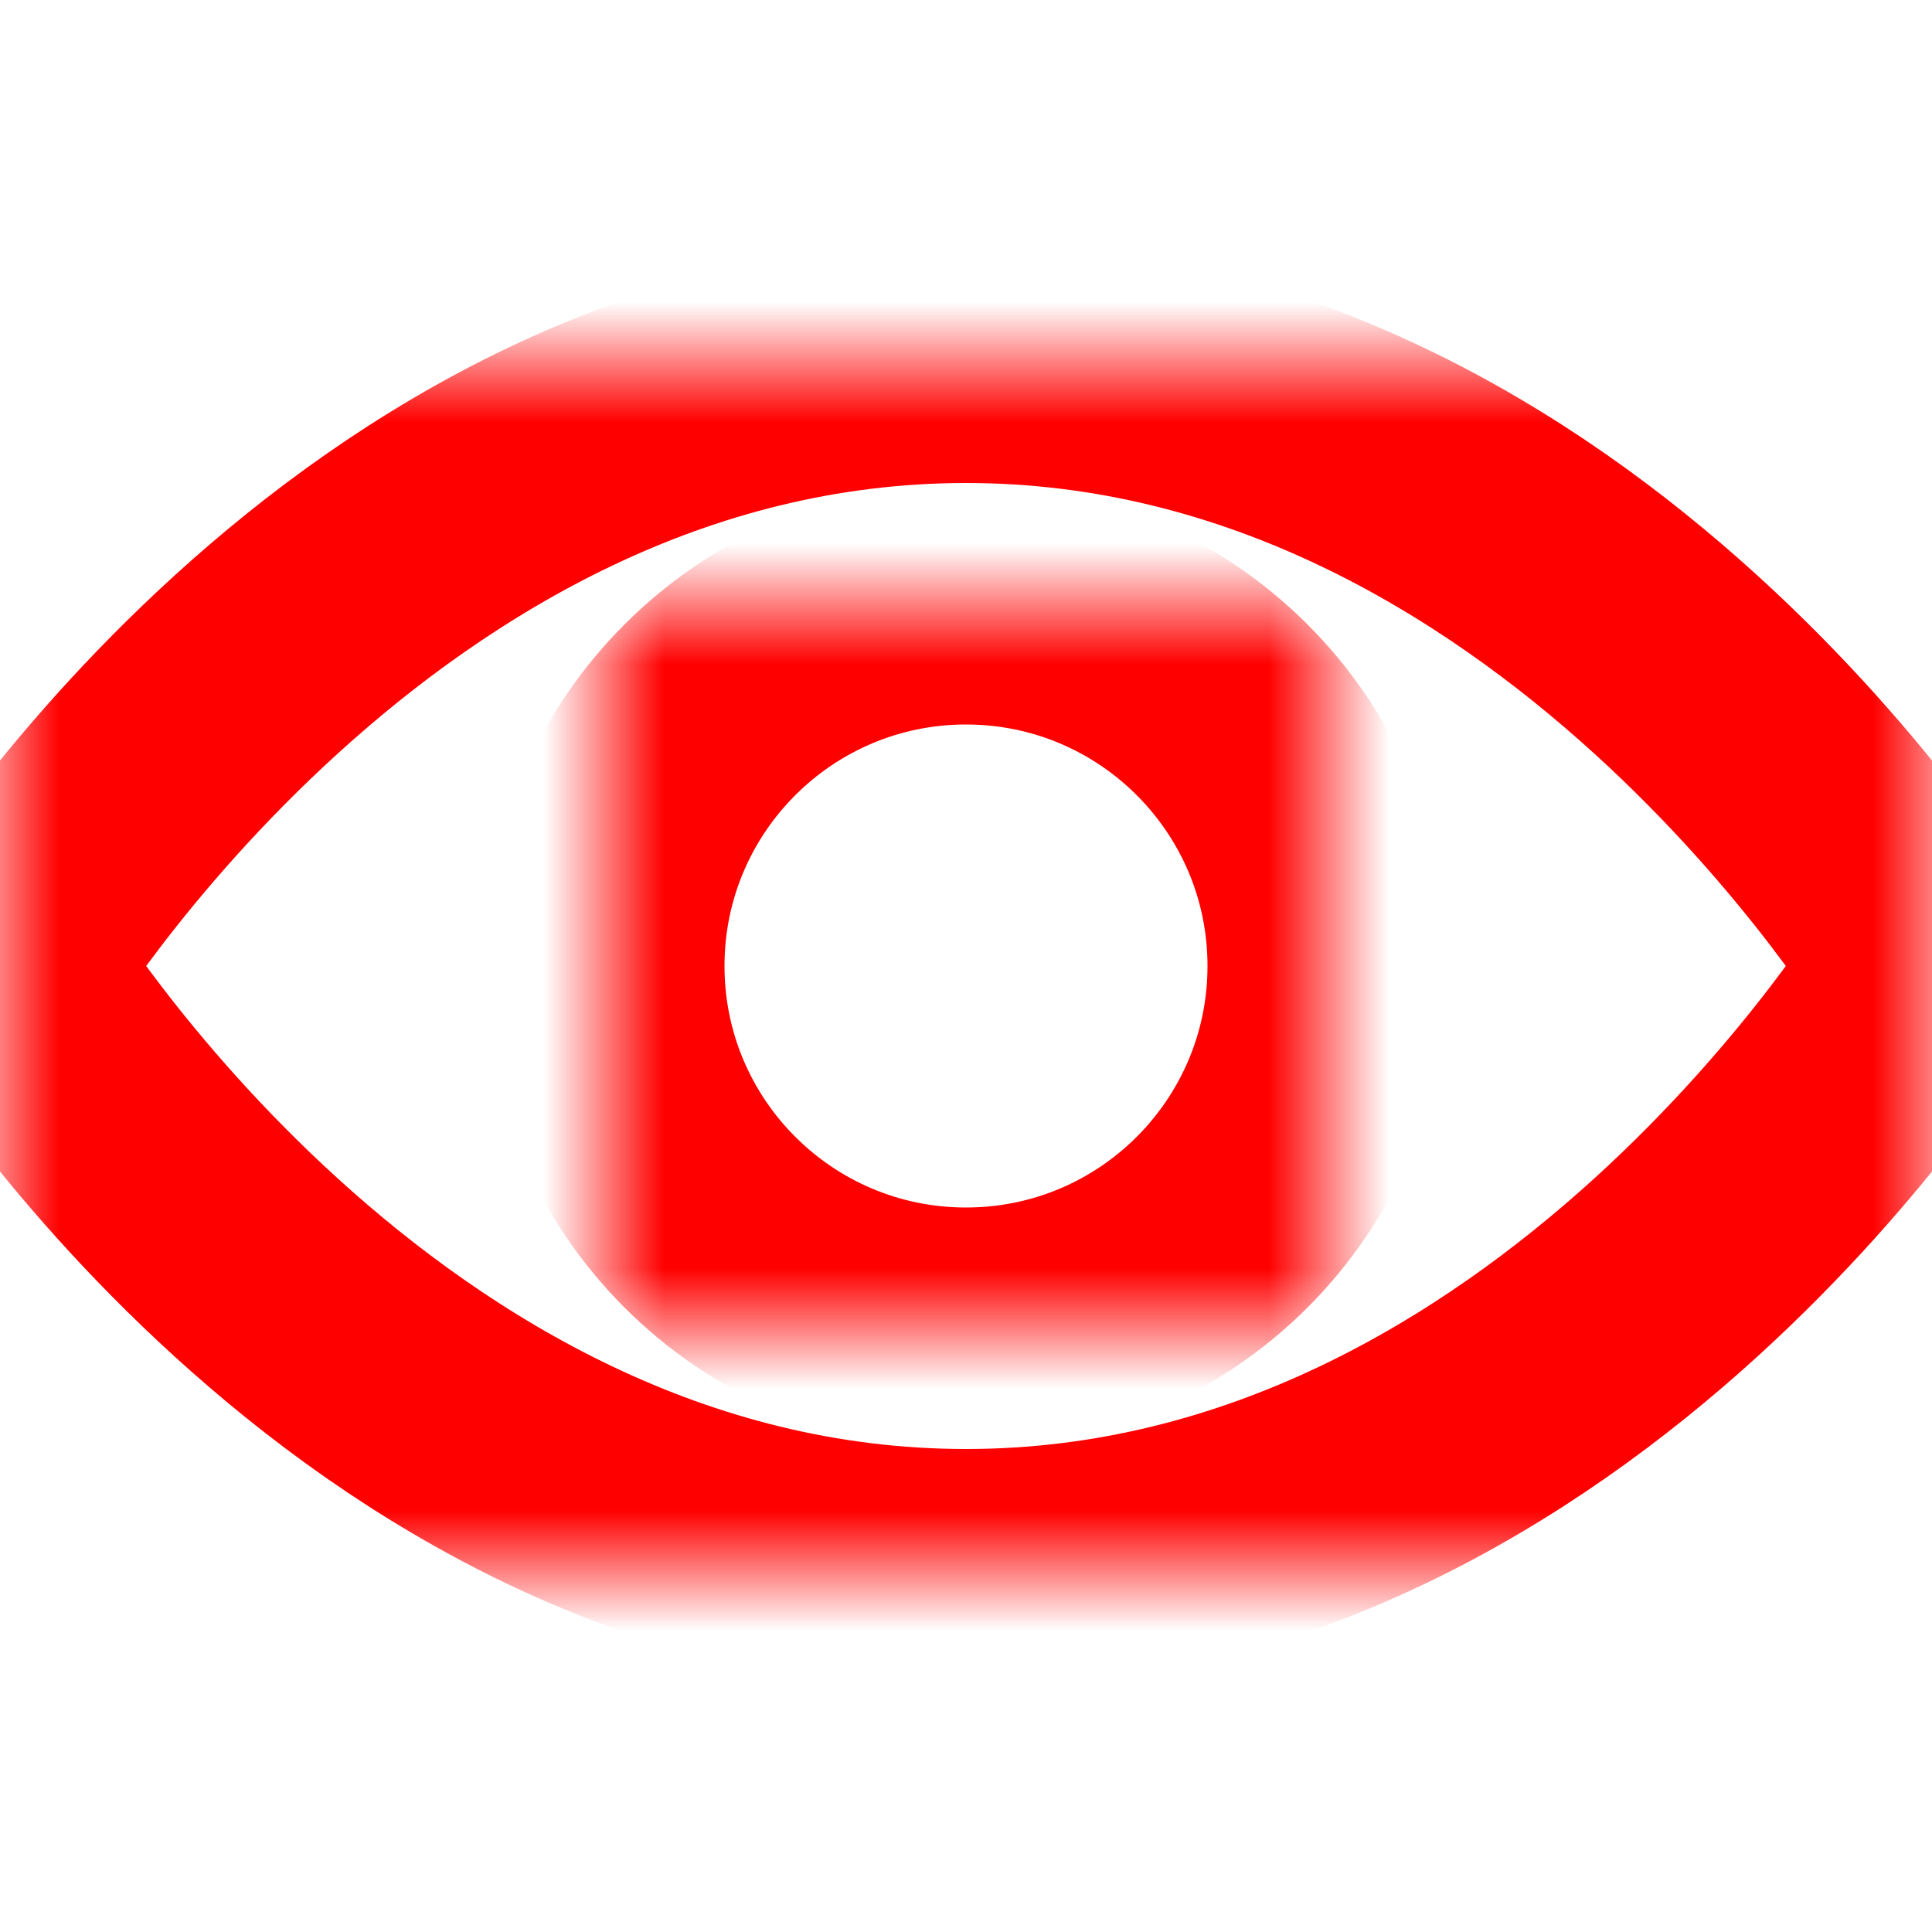
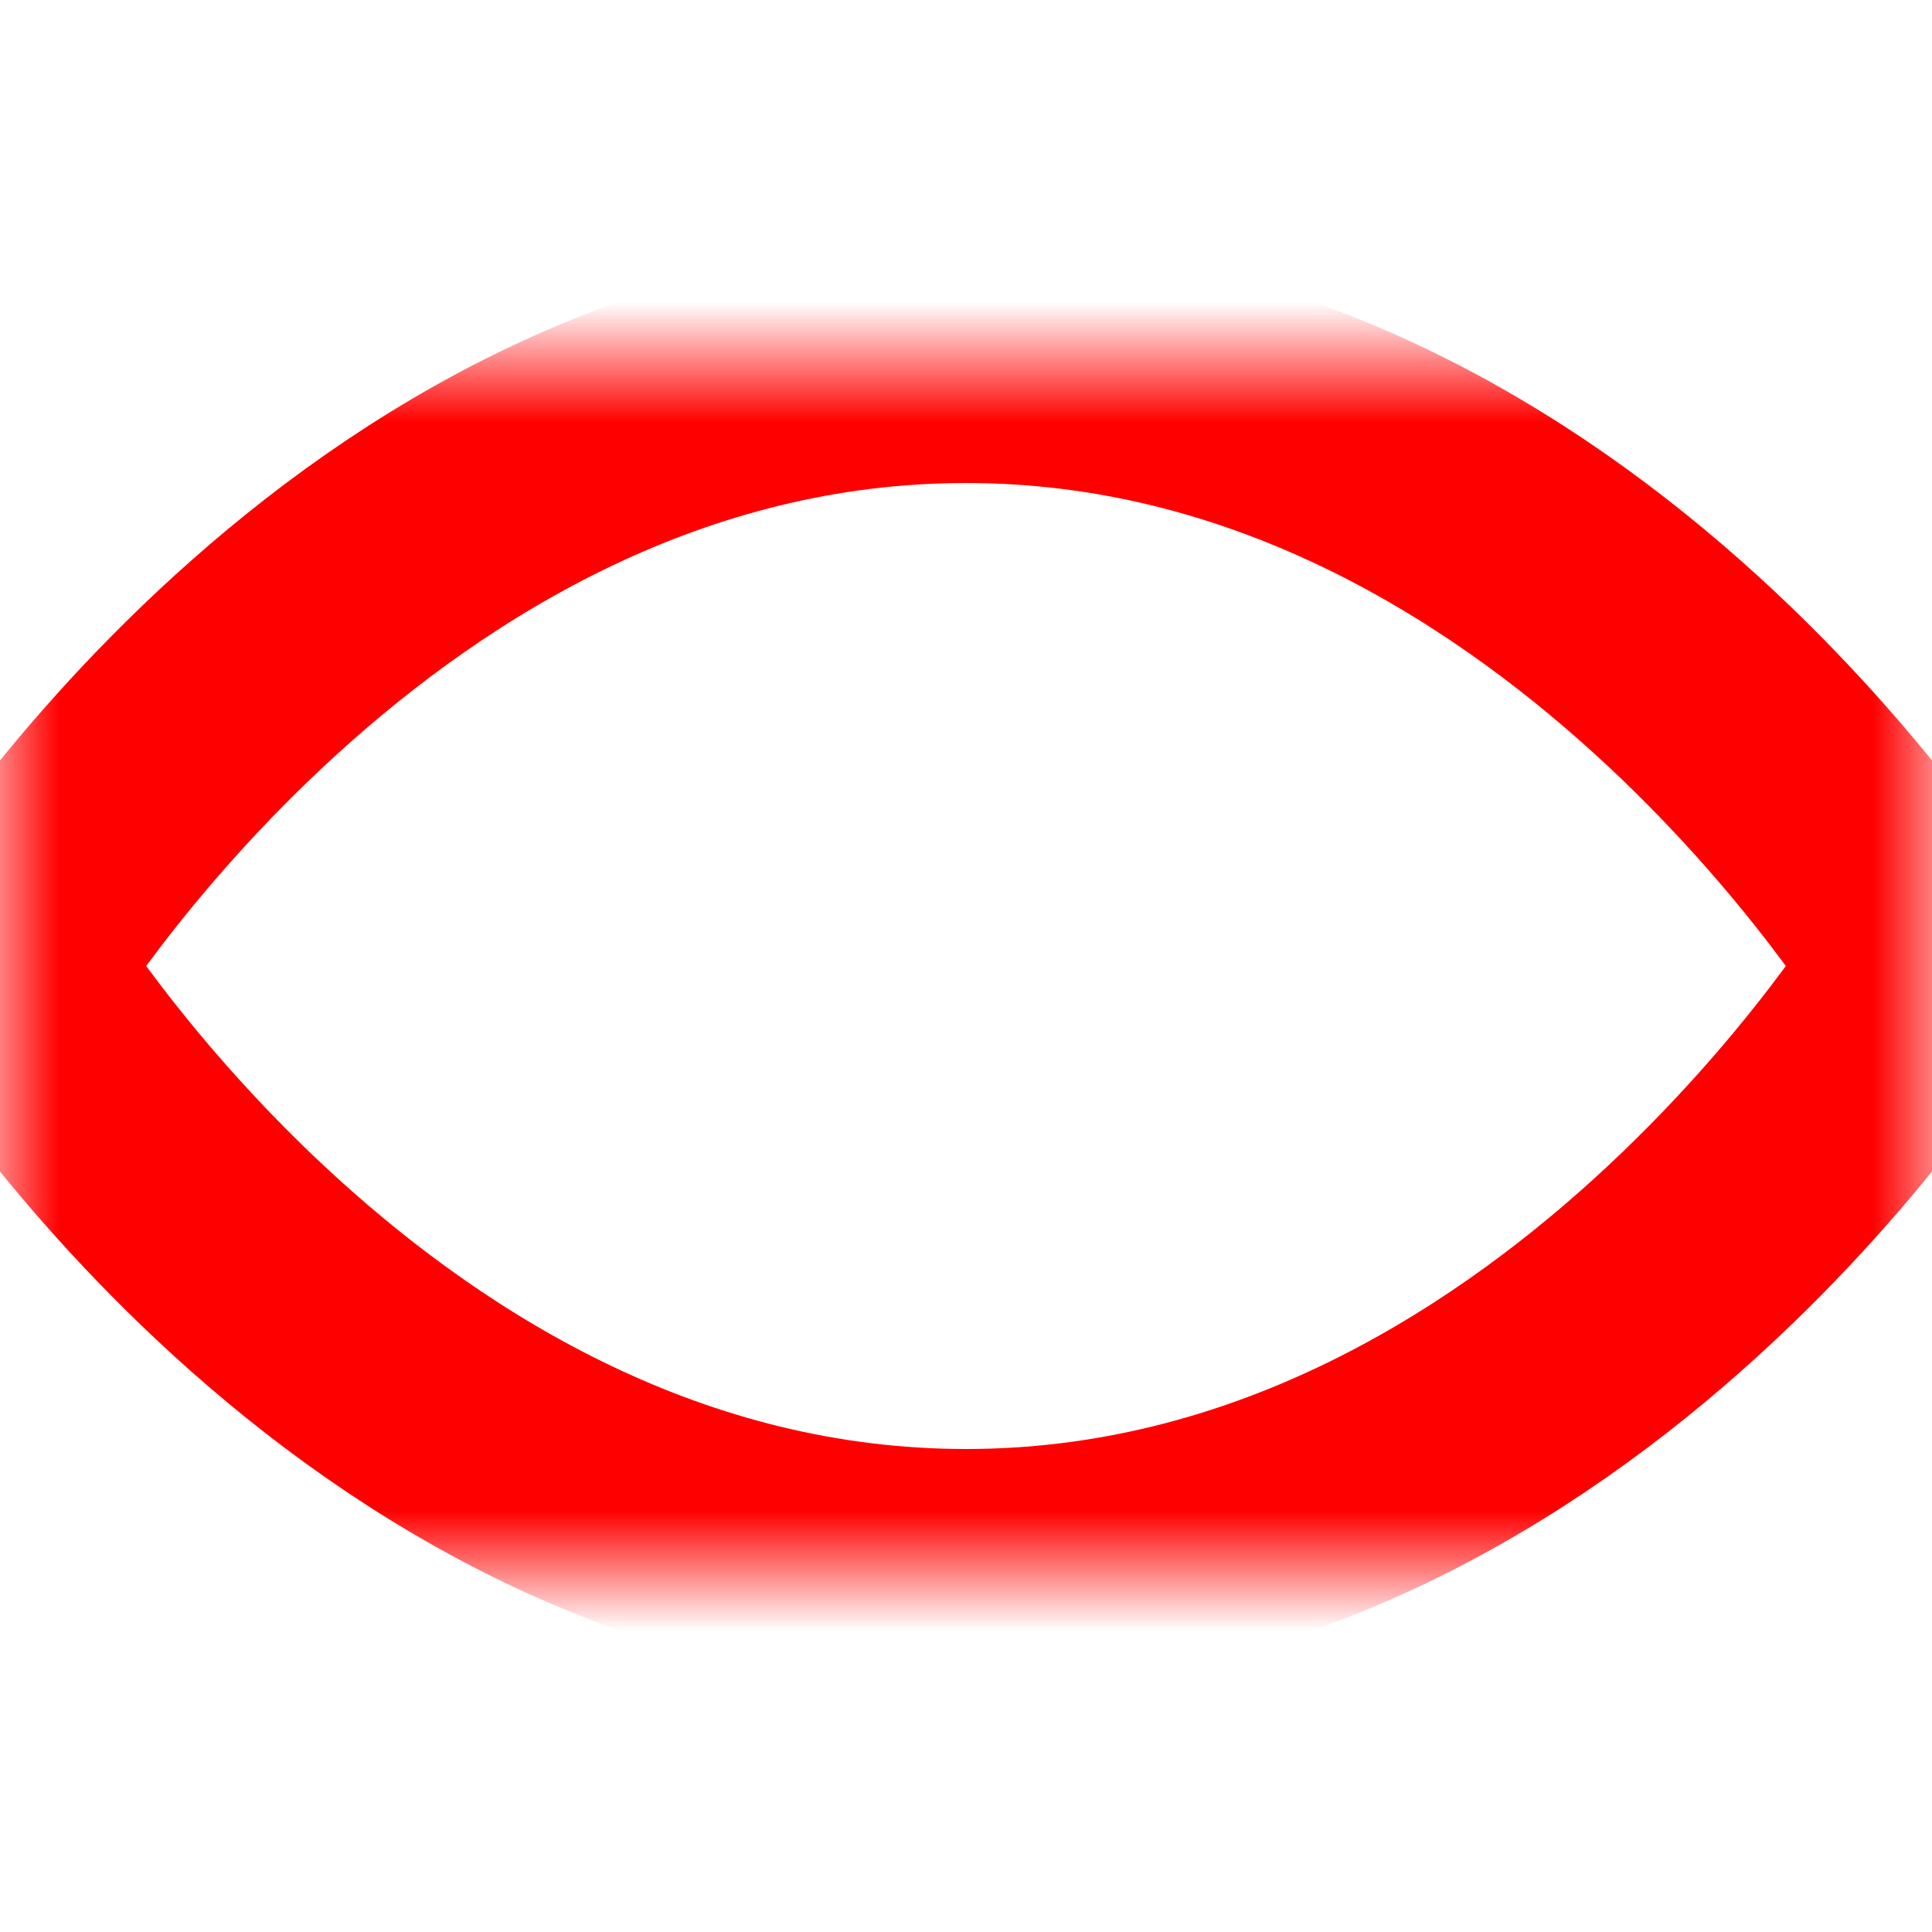
<svg xmlns="http://www.w3.org/2000/svg" xmlns:xlink="http://www.w3.org/1999/xlink" height="100%" stroke-miterlimit="10" style="fill-rule:nonzero;clip-rule:evenodd;stroke-linecap:round;stroke-linejoin:round;" version="1.1" viewBox="0 0 16 16" width="100%" xml:space="preserve">
  <defs>
-     <path d="M8 3C13 3 16 8 16 8C16 8 13 13 8 13C3 13 0 8 0 8C0 8 3 3 8 3Z" id="Fill" />
-     <path d="M5 8C5 6.343 6.343 5 8 5C9.657 5 11 6.343 11 8C11 9.657 9.657 11 8 11C6.343 11 5 9.657 5 8Z" id="Fill_2" />
+     <path d="M8 3C13 3 16 8 16 8C16 8 13 13 8 13C3 13 0 8 0 8C0 8 3 3 8 3" id="Fill" />
  </defs>
  <g id="Layer-1">
    <g opacity="1">
      <mask height="10" id="StrokeMask" maskUnits="userSpaceOnUse" width="16" x="0" y="3">
        <rect fill="#FF0000" height="10" stroke="none" width="16" x="0" y="3" />
        <use fill="#ffffff" fill-rule="evenodd" stroke="none" xlink:href="#Fill" />
      </mask>
      <use fill="none" mask="url(#StrokeMask)" stroke="#FF0000" stroke-linecap="round" stroke-linejoin="miter" stroke-width="2" xlink:href="#Fill" />
    </g>
    <g opacity="1">
      <mask height="6" id="StrokeMask_2" maskUnits="userSpaceOnUse" width="6" x="5" y="5">
-         <rect fill="#FF0000" height="6" stroke="none" width="6" x="5" y="5" />
        <use fill="#ffffff" fill-rule="evenodd" stroke="none" xlink:href="#Fill_2" />
      </mask>
      <use fill="none" mask="url(#StrokeMask_2)" stroke="#FF0000" stroke-linecap="round" stroke-linejoin="miter" stroke-width="2" xlink:href="#Fill_2" />
    </g>
  </g>
</svg>